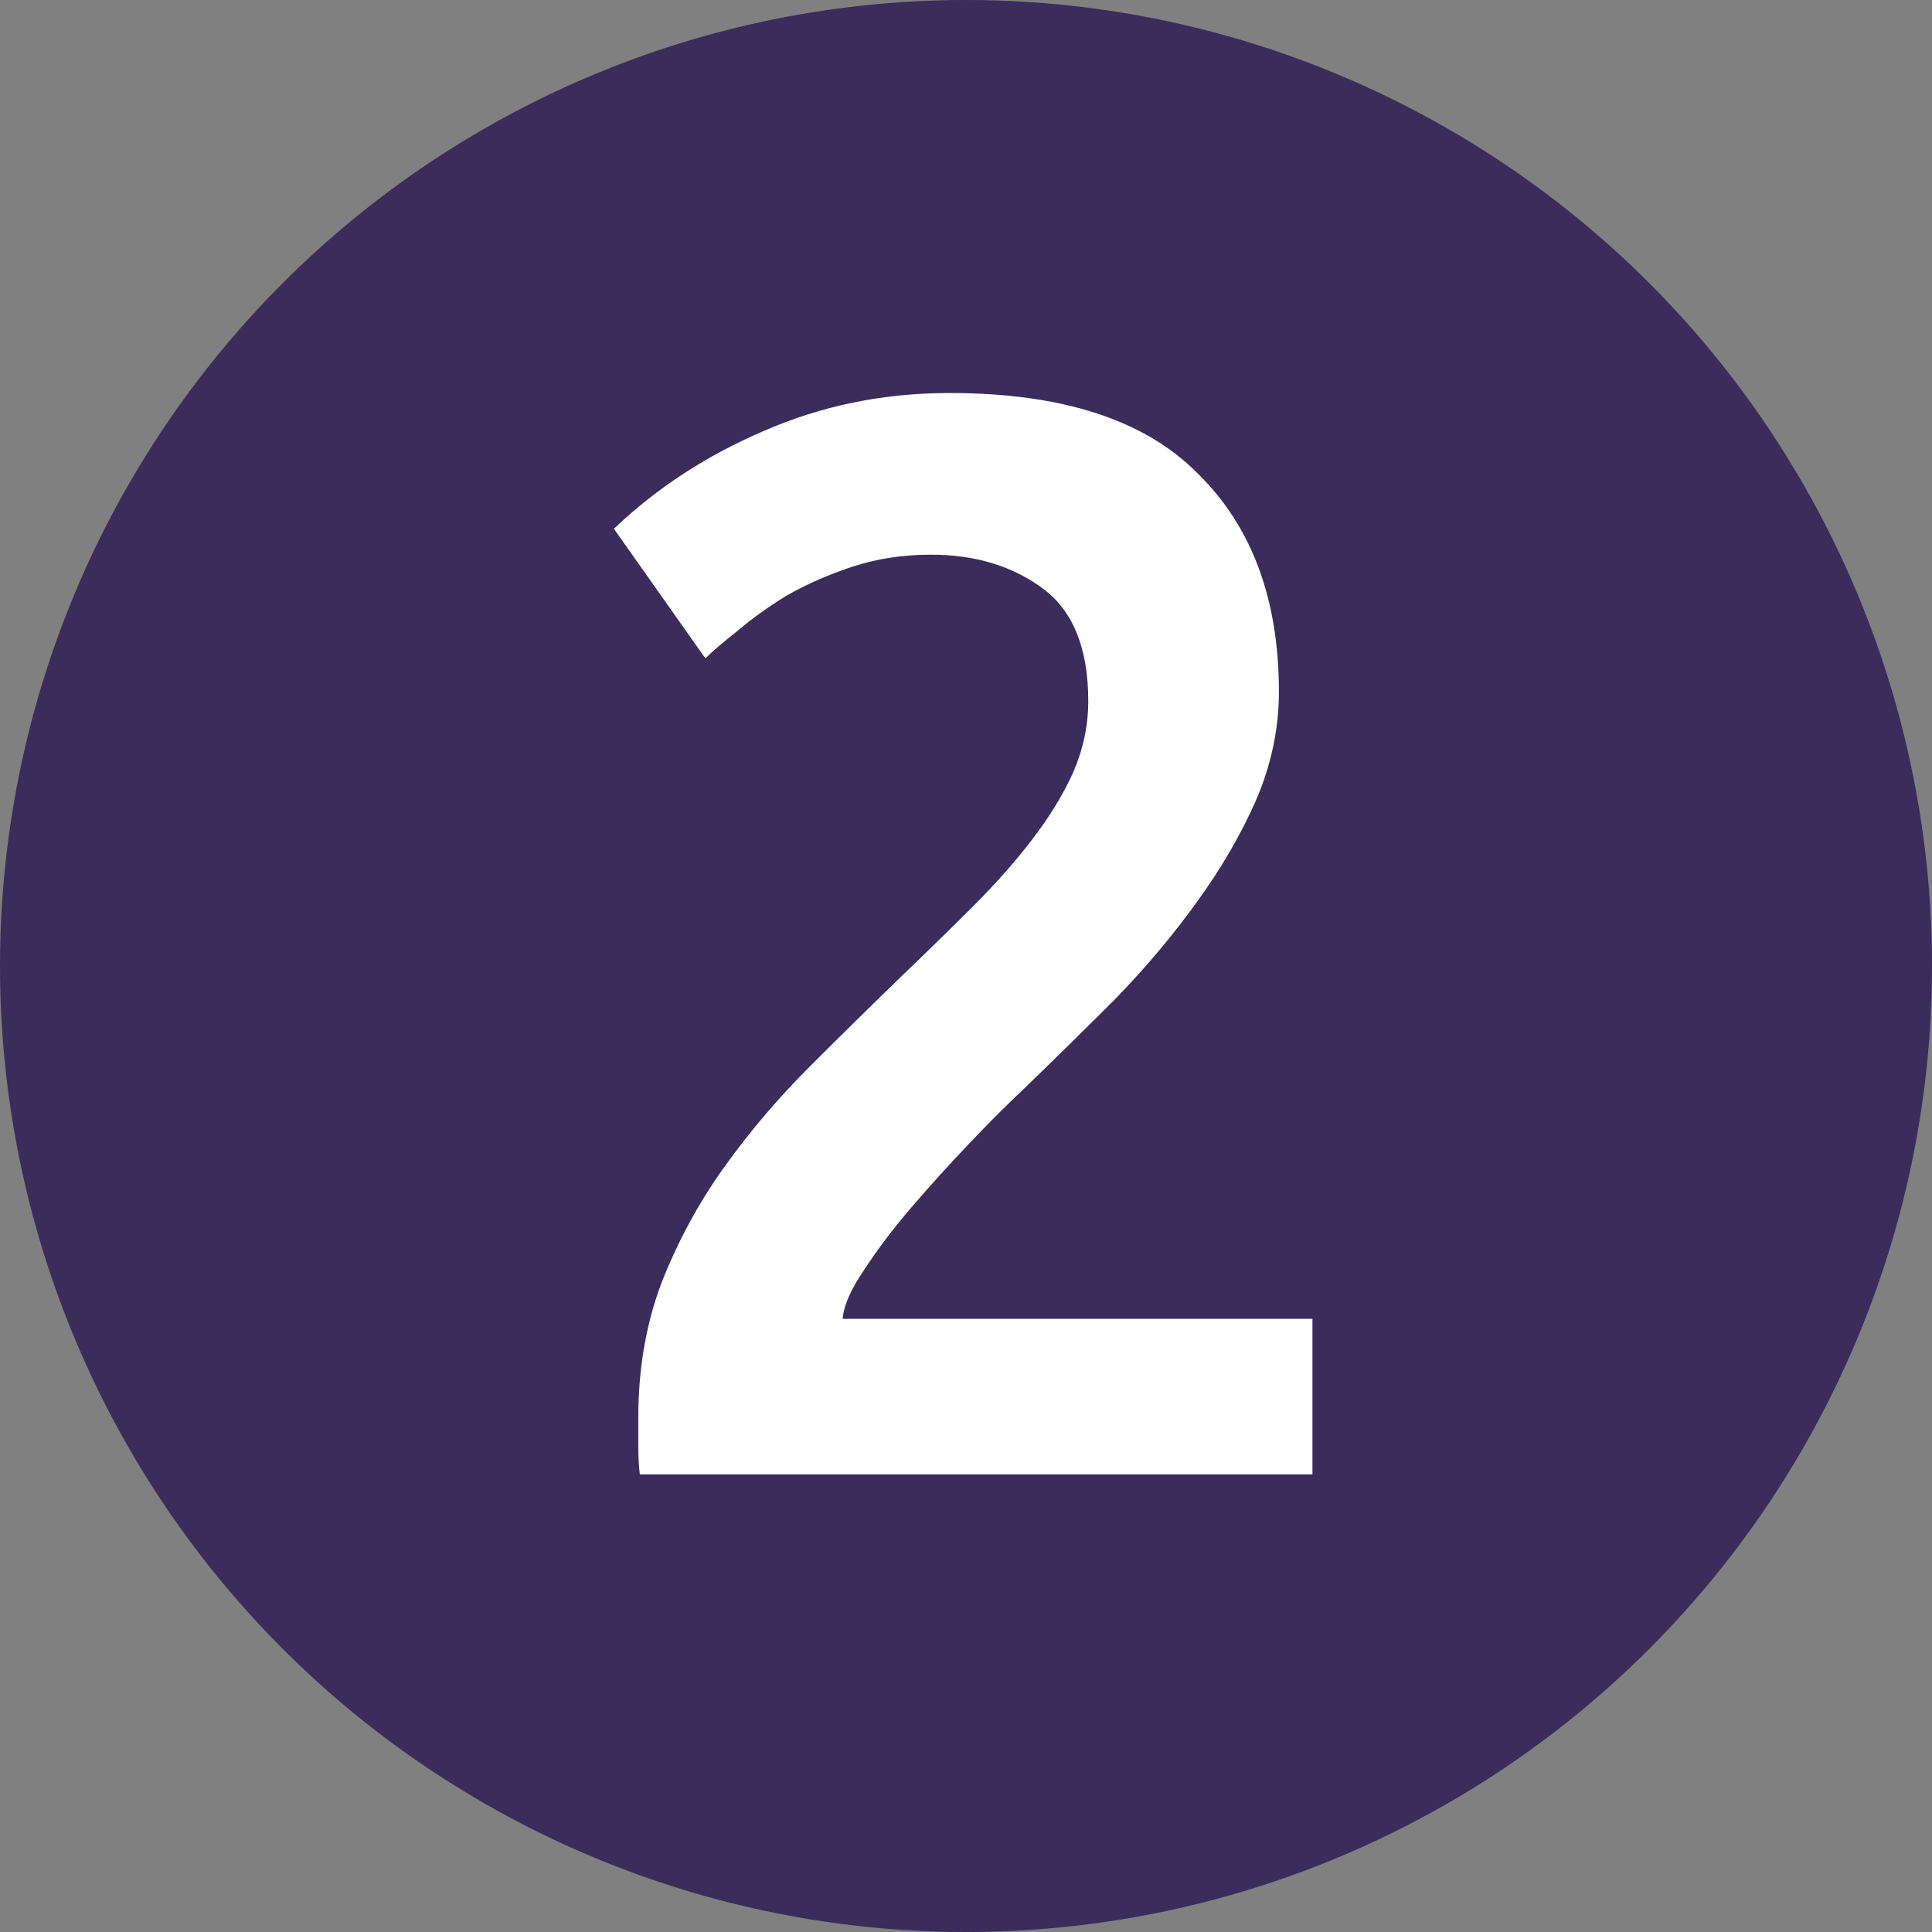
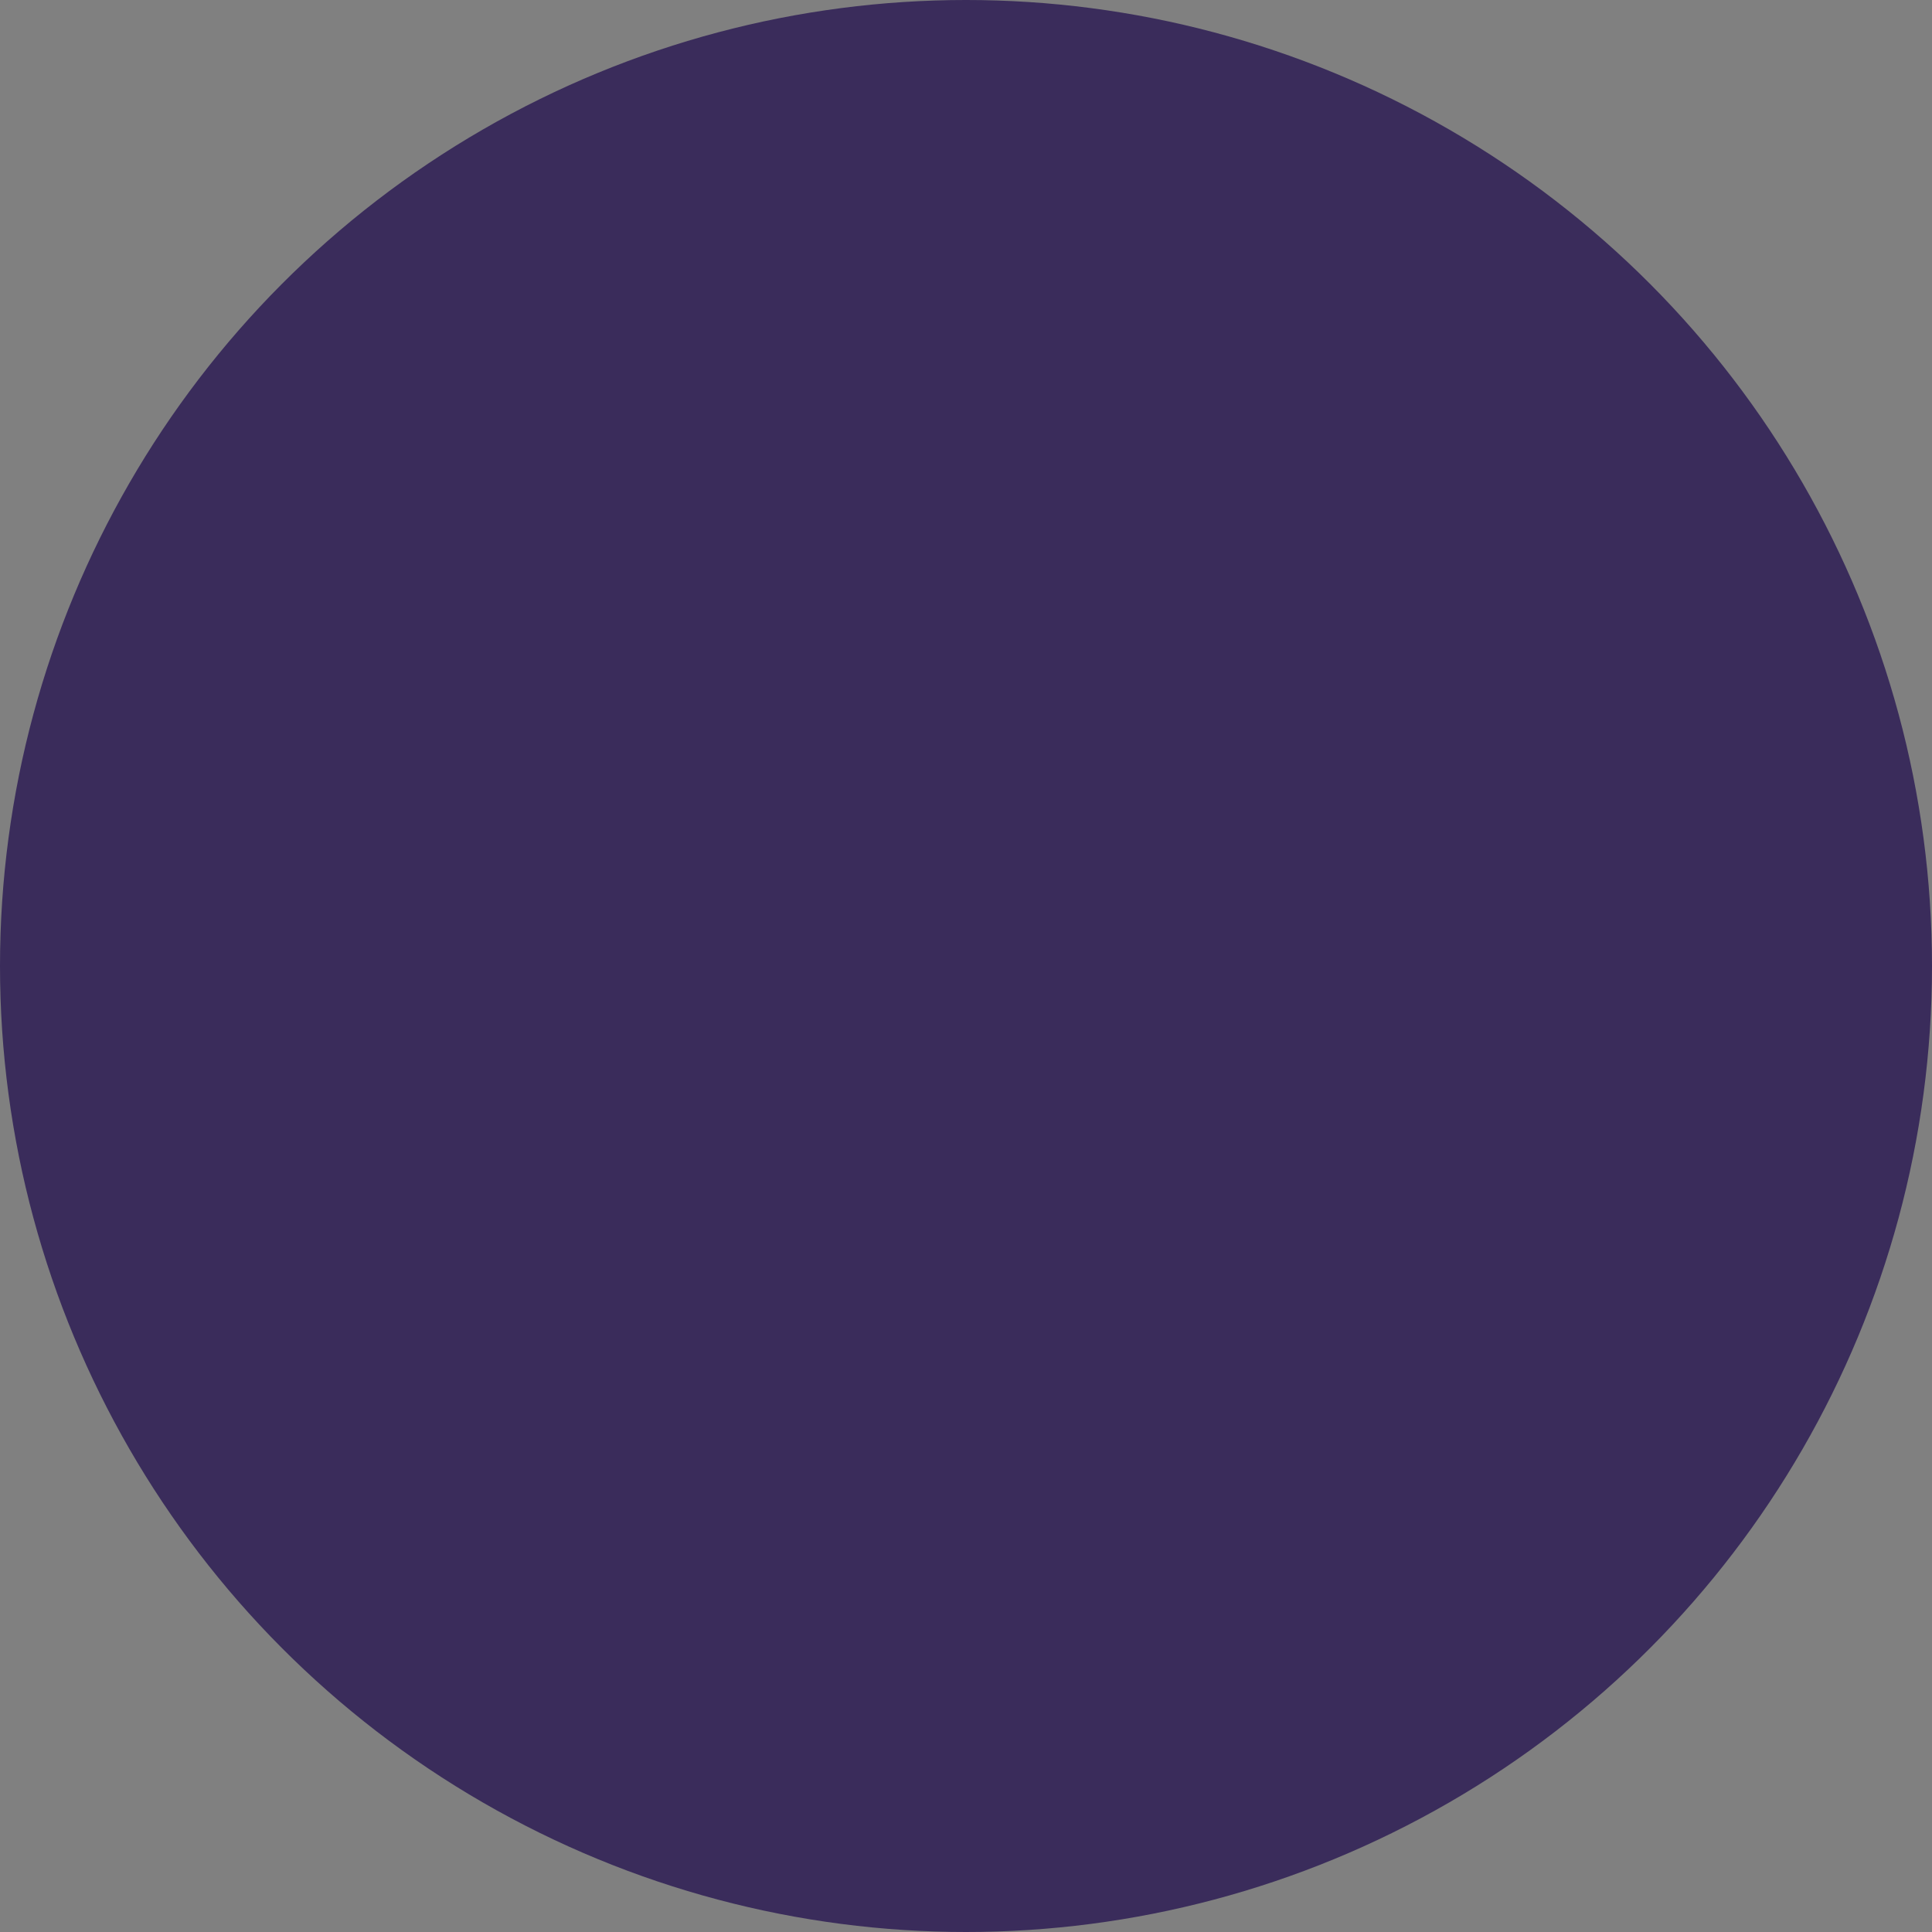
<svg xmlns="http://www.w3.org/2000/svg" width="76" height="76" viewBox="0 0 76 76" fill="none">
  <rect x="0" y="0" width="76" height="76" fill="#808080" stroke="none" />
  <circle cx="38" cy="38" r="38" fill="#3A2C5B" />
-   <path d="M50.309 27.22C50.309 28.66 50.009 30.08 49.409 31.48C48.809 32.84 48.029 34.18 47.069 35.5C46.149 36.78 45.089 38.04 43.889 39.28C42.689 40.48 41.489 41.66 40.289 42.82C39.649 43.42 38.929 44.14 38.129 44.98C37.329 45.82 36.569 46.66 35.849 47.5C35.129 48.34 34.509 49.16 33.989 49.96C33.469 50.72 33.189 51.36 33.149 51.88H51.629V58H25.169C25.129 57.68 25.109 57.3 25.109 56.86C25.109 56.38 25.109 56.02 25.109 55.78C25.109 53.86 25.409 52.1 26.009 50.5C26.649 48.86 27.469 47.34 28.469 45.94C29.469 44.54 30.589 43.22 31.829 41.98C33.069 40.74 34.309 39.52 35.549 38.32C36.509 37.4 37.429 36.5 38.309 35.62C39.189 34.74 39.949 33.88 40.589 33.04C41.269 32.16 41.809 31.28 42.209 30.4C42.609 29.48 42.809 28.54 42.809 27.58C42.809 25.5 42.209 24.02 41.009 23.14C39.809 22.26 38.349 21.82 36.629 21.82C35.509 21.82 34.469 21.98 33.509 22.3C32.549 22.62 31.689 23 30.929 23.44C30.209 23.88 29.569 24.34 29.009 24.82C28.449 25.26 28.029 25.62 27.749 25.9L24.149 20.8C25.829 19.2 27.789 17.92 30.029 16.96C32.309 15.96 34.749 15.46 37.349 15.46C41.789 15.46 45.049 16.52 47.129 18.64C49.249 20.72 50.309 23.58 50.309 27.22Z" fill="white" />
</svg>